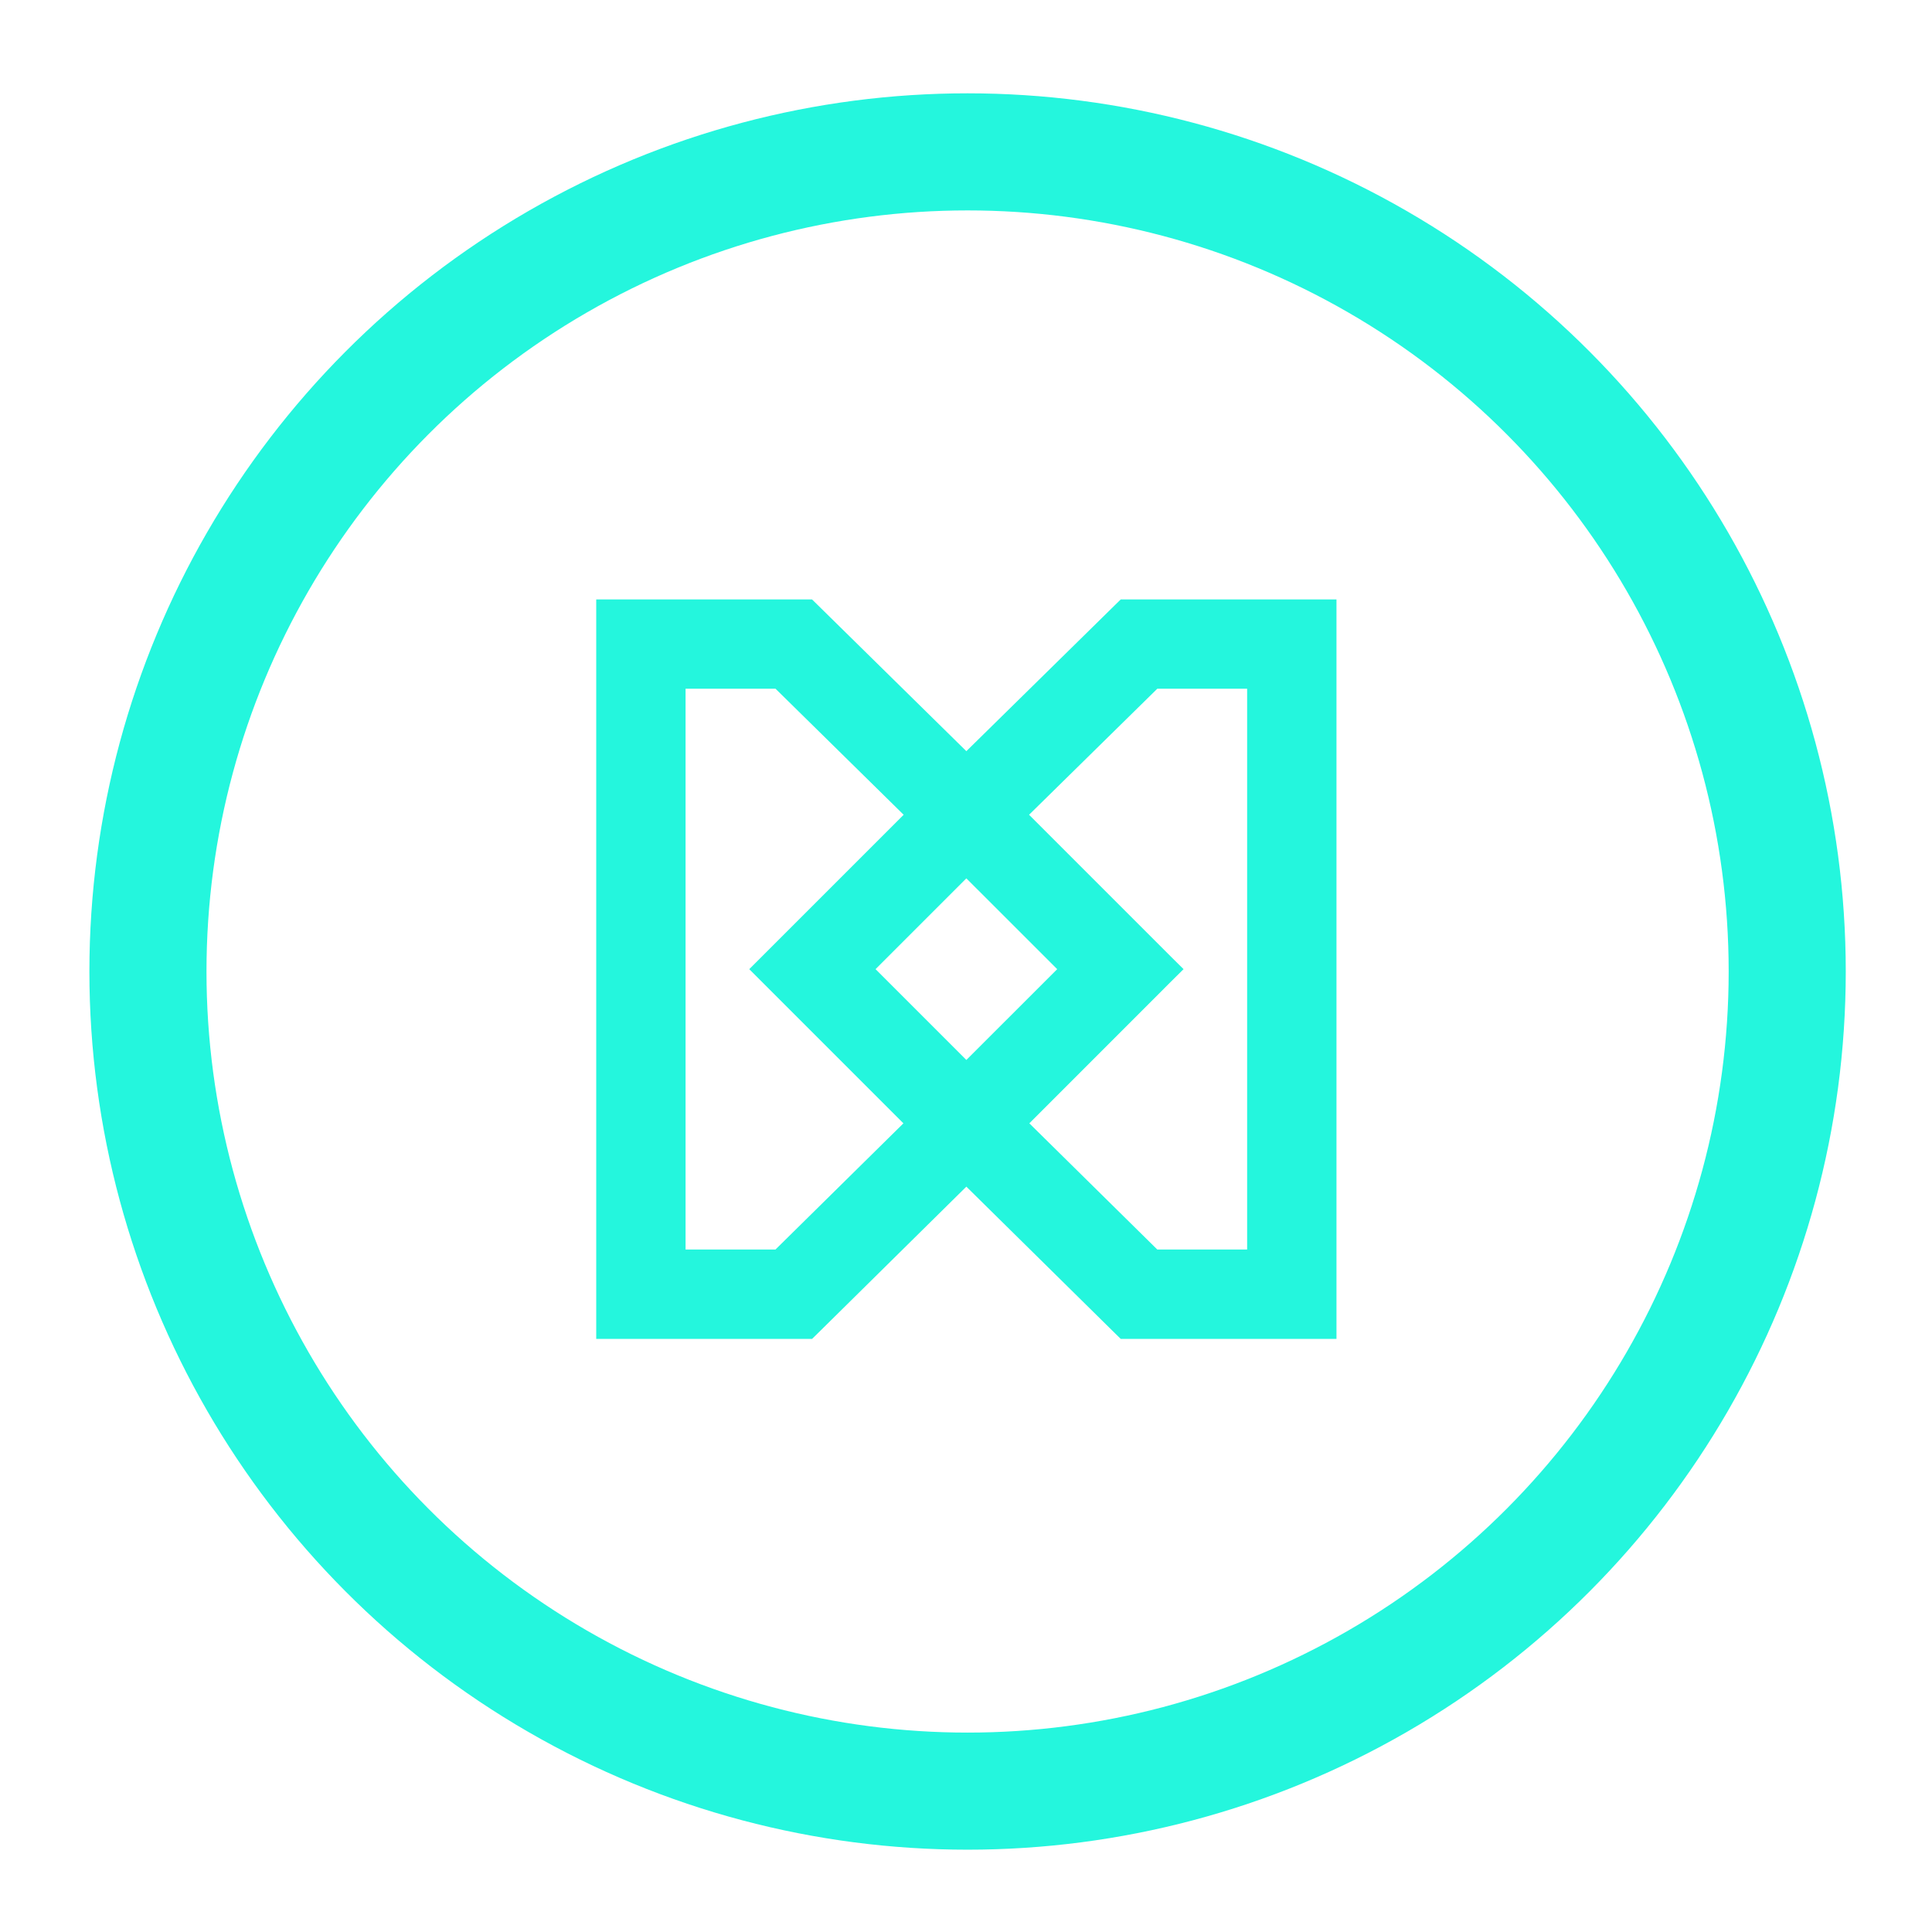
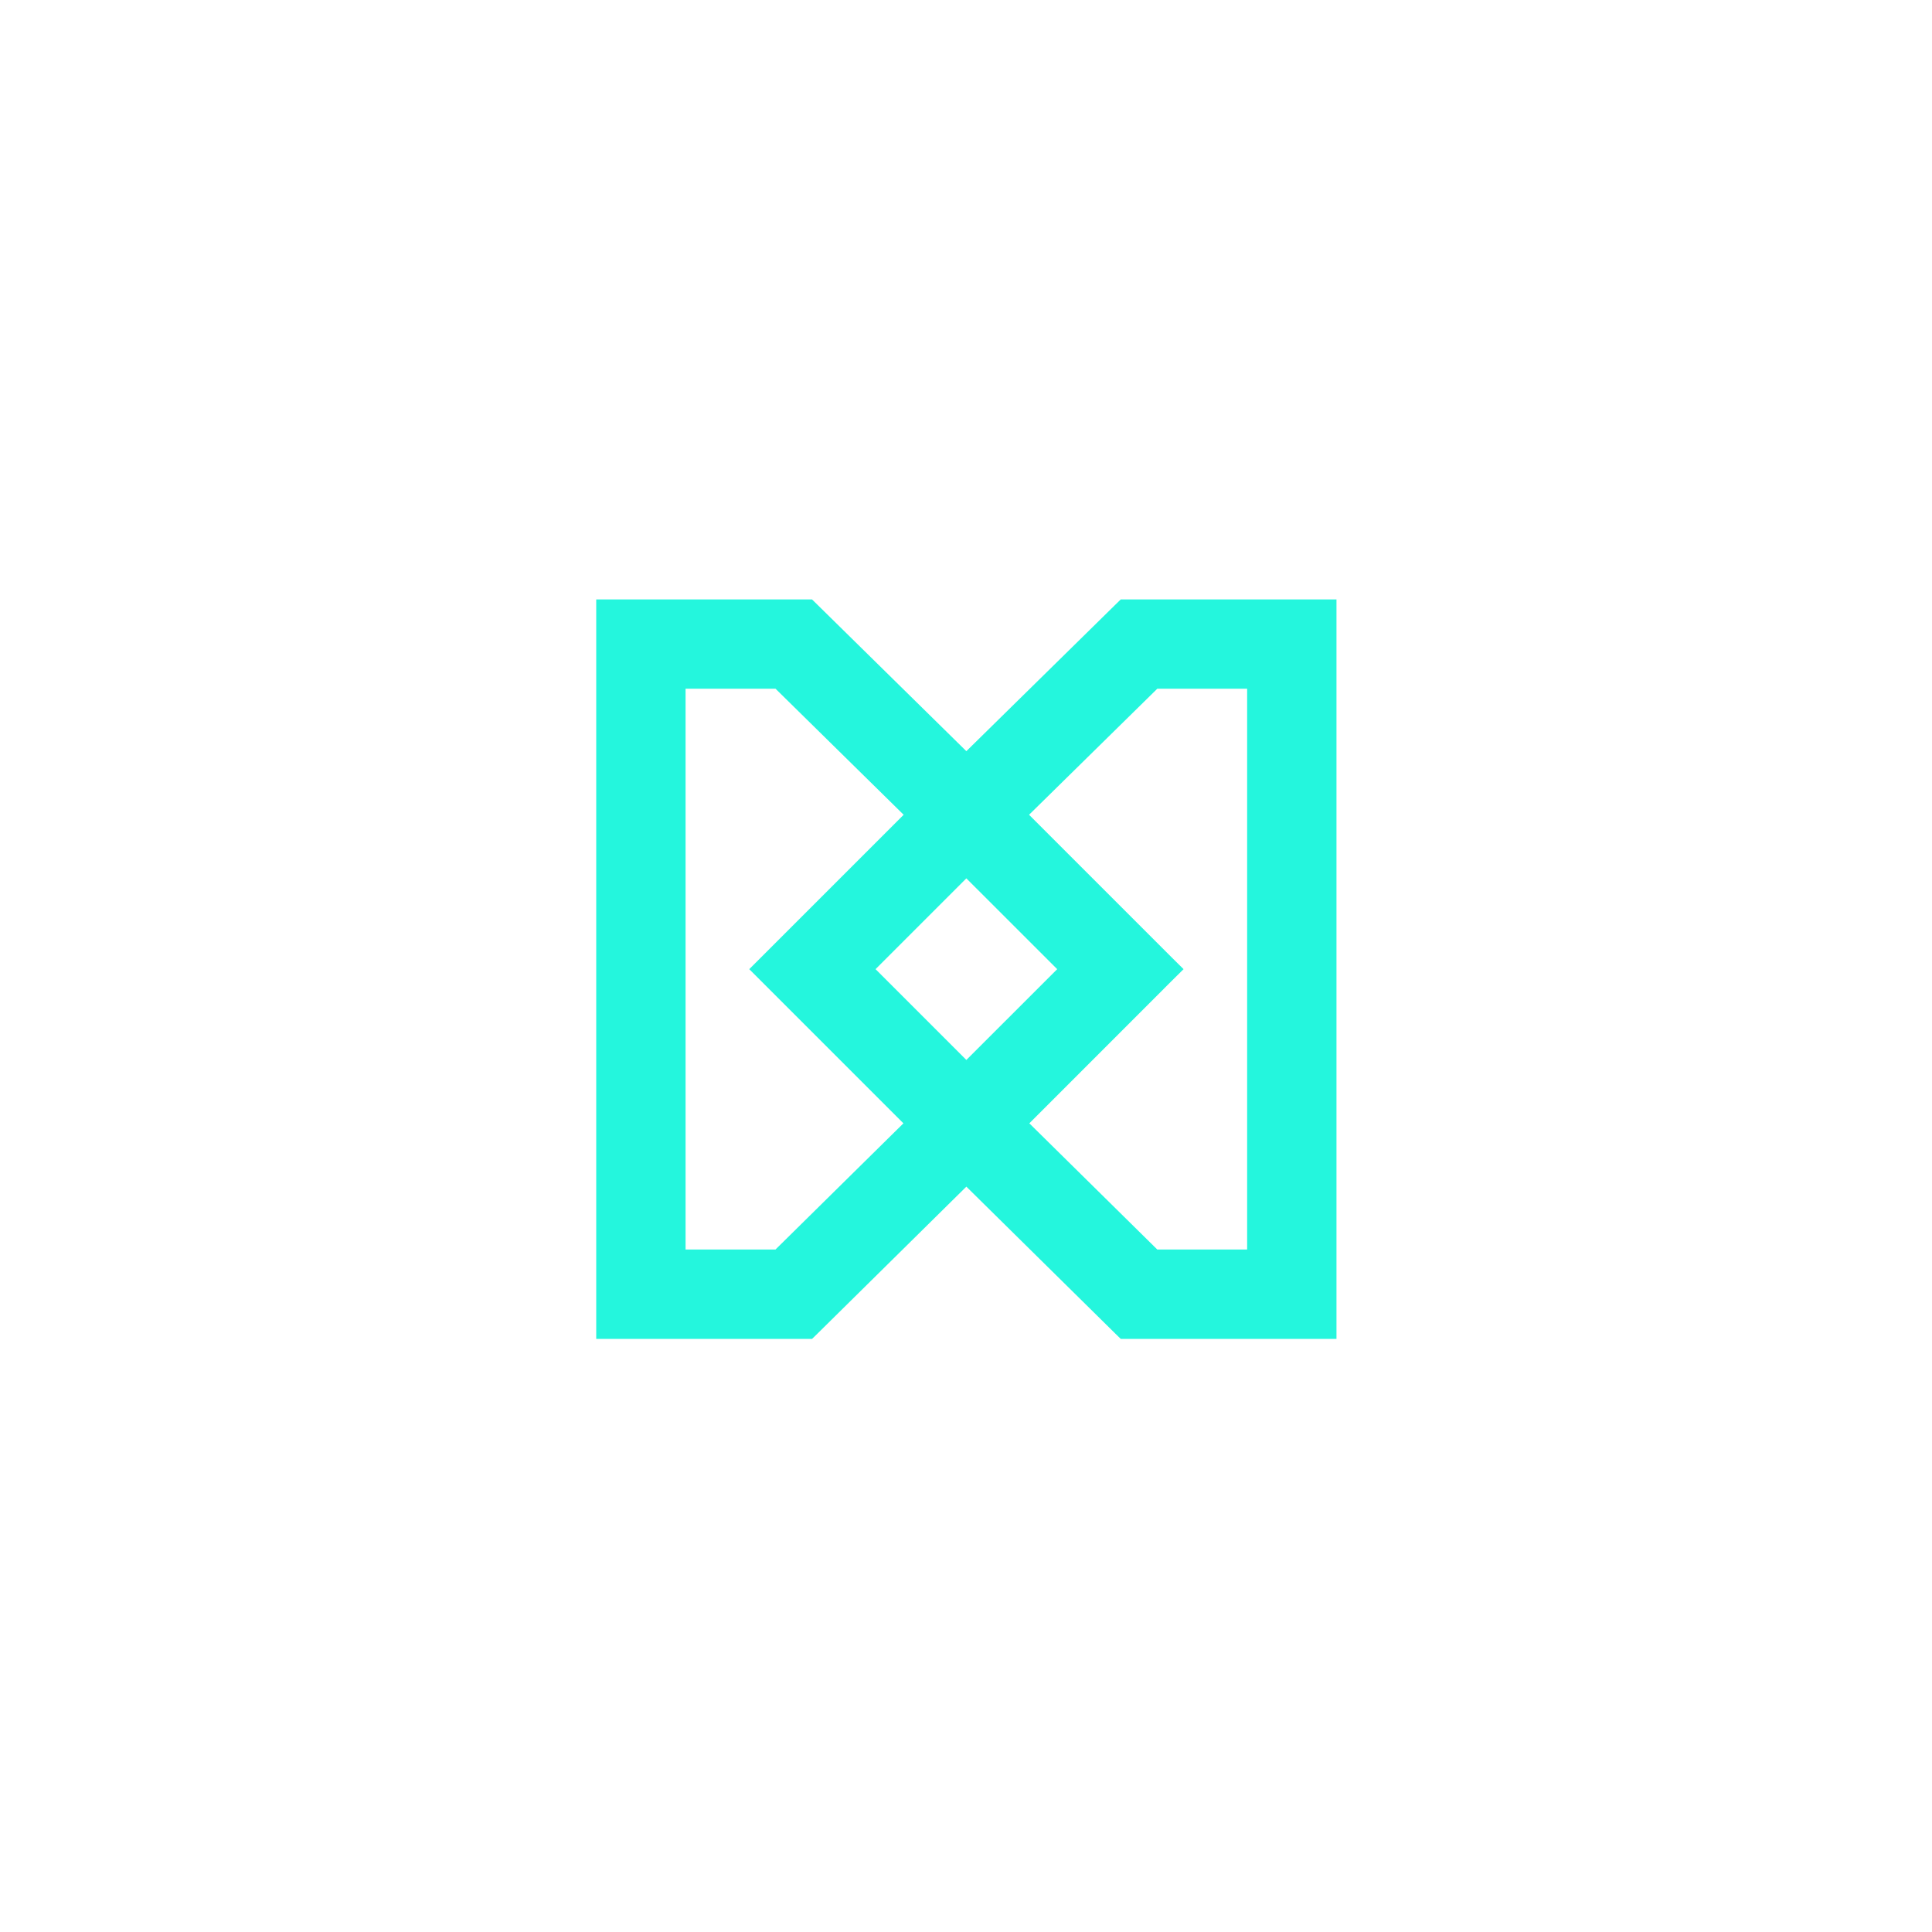
<svg xmlns="http://www.w3.org/2000/svg" width="33" height="33" viewBox="0 0 33 33" fill="none">
-   <circle cx="16.527" cy="16.594" r="14" stroke="#24F6DD" stroke-width="2" />
  <path d="M10.484 10.389H10.334V10.539V22.569V22.719H10.484H13.748H13.81L13.854 22.676L16.506 20.058L19.16 22.676L19.204 22.719H19.265H22.528H22.678V22.569V10.539V10.389H22.528H19.266H19.204L19.16 10.432L16.506 13.041L13.853 10.432L13.809 10.389H13.748H10.484ZM13.308 11.614L15.648 13.916L13.116 16.448L13.01 16.554L13.116 16.66L15.644 19.188L13.307 21.493H11.56V11.614H13.308ZM17.364 13.916L19.706 11.614H21.452V21.493H19.706L17.369 19.188L19.896 16.66L20.003 16.554L19.896 16.448L17.364 13.916ZM18.27 16.554L16.506 18.317L14.743 16.554L16.506 14.791L18.27 16.554Z" fill="#24F6DD" stroke="#24F6DD" stroke-width="0.3" />
</svg>